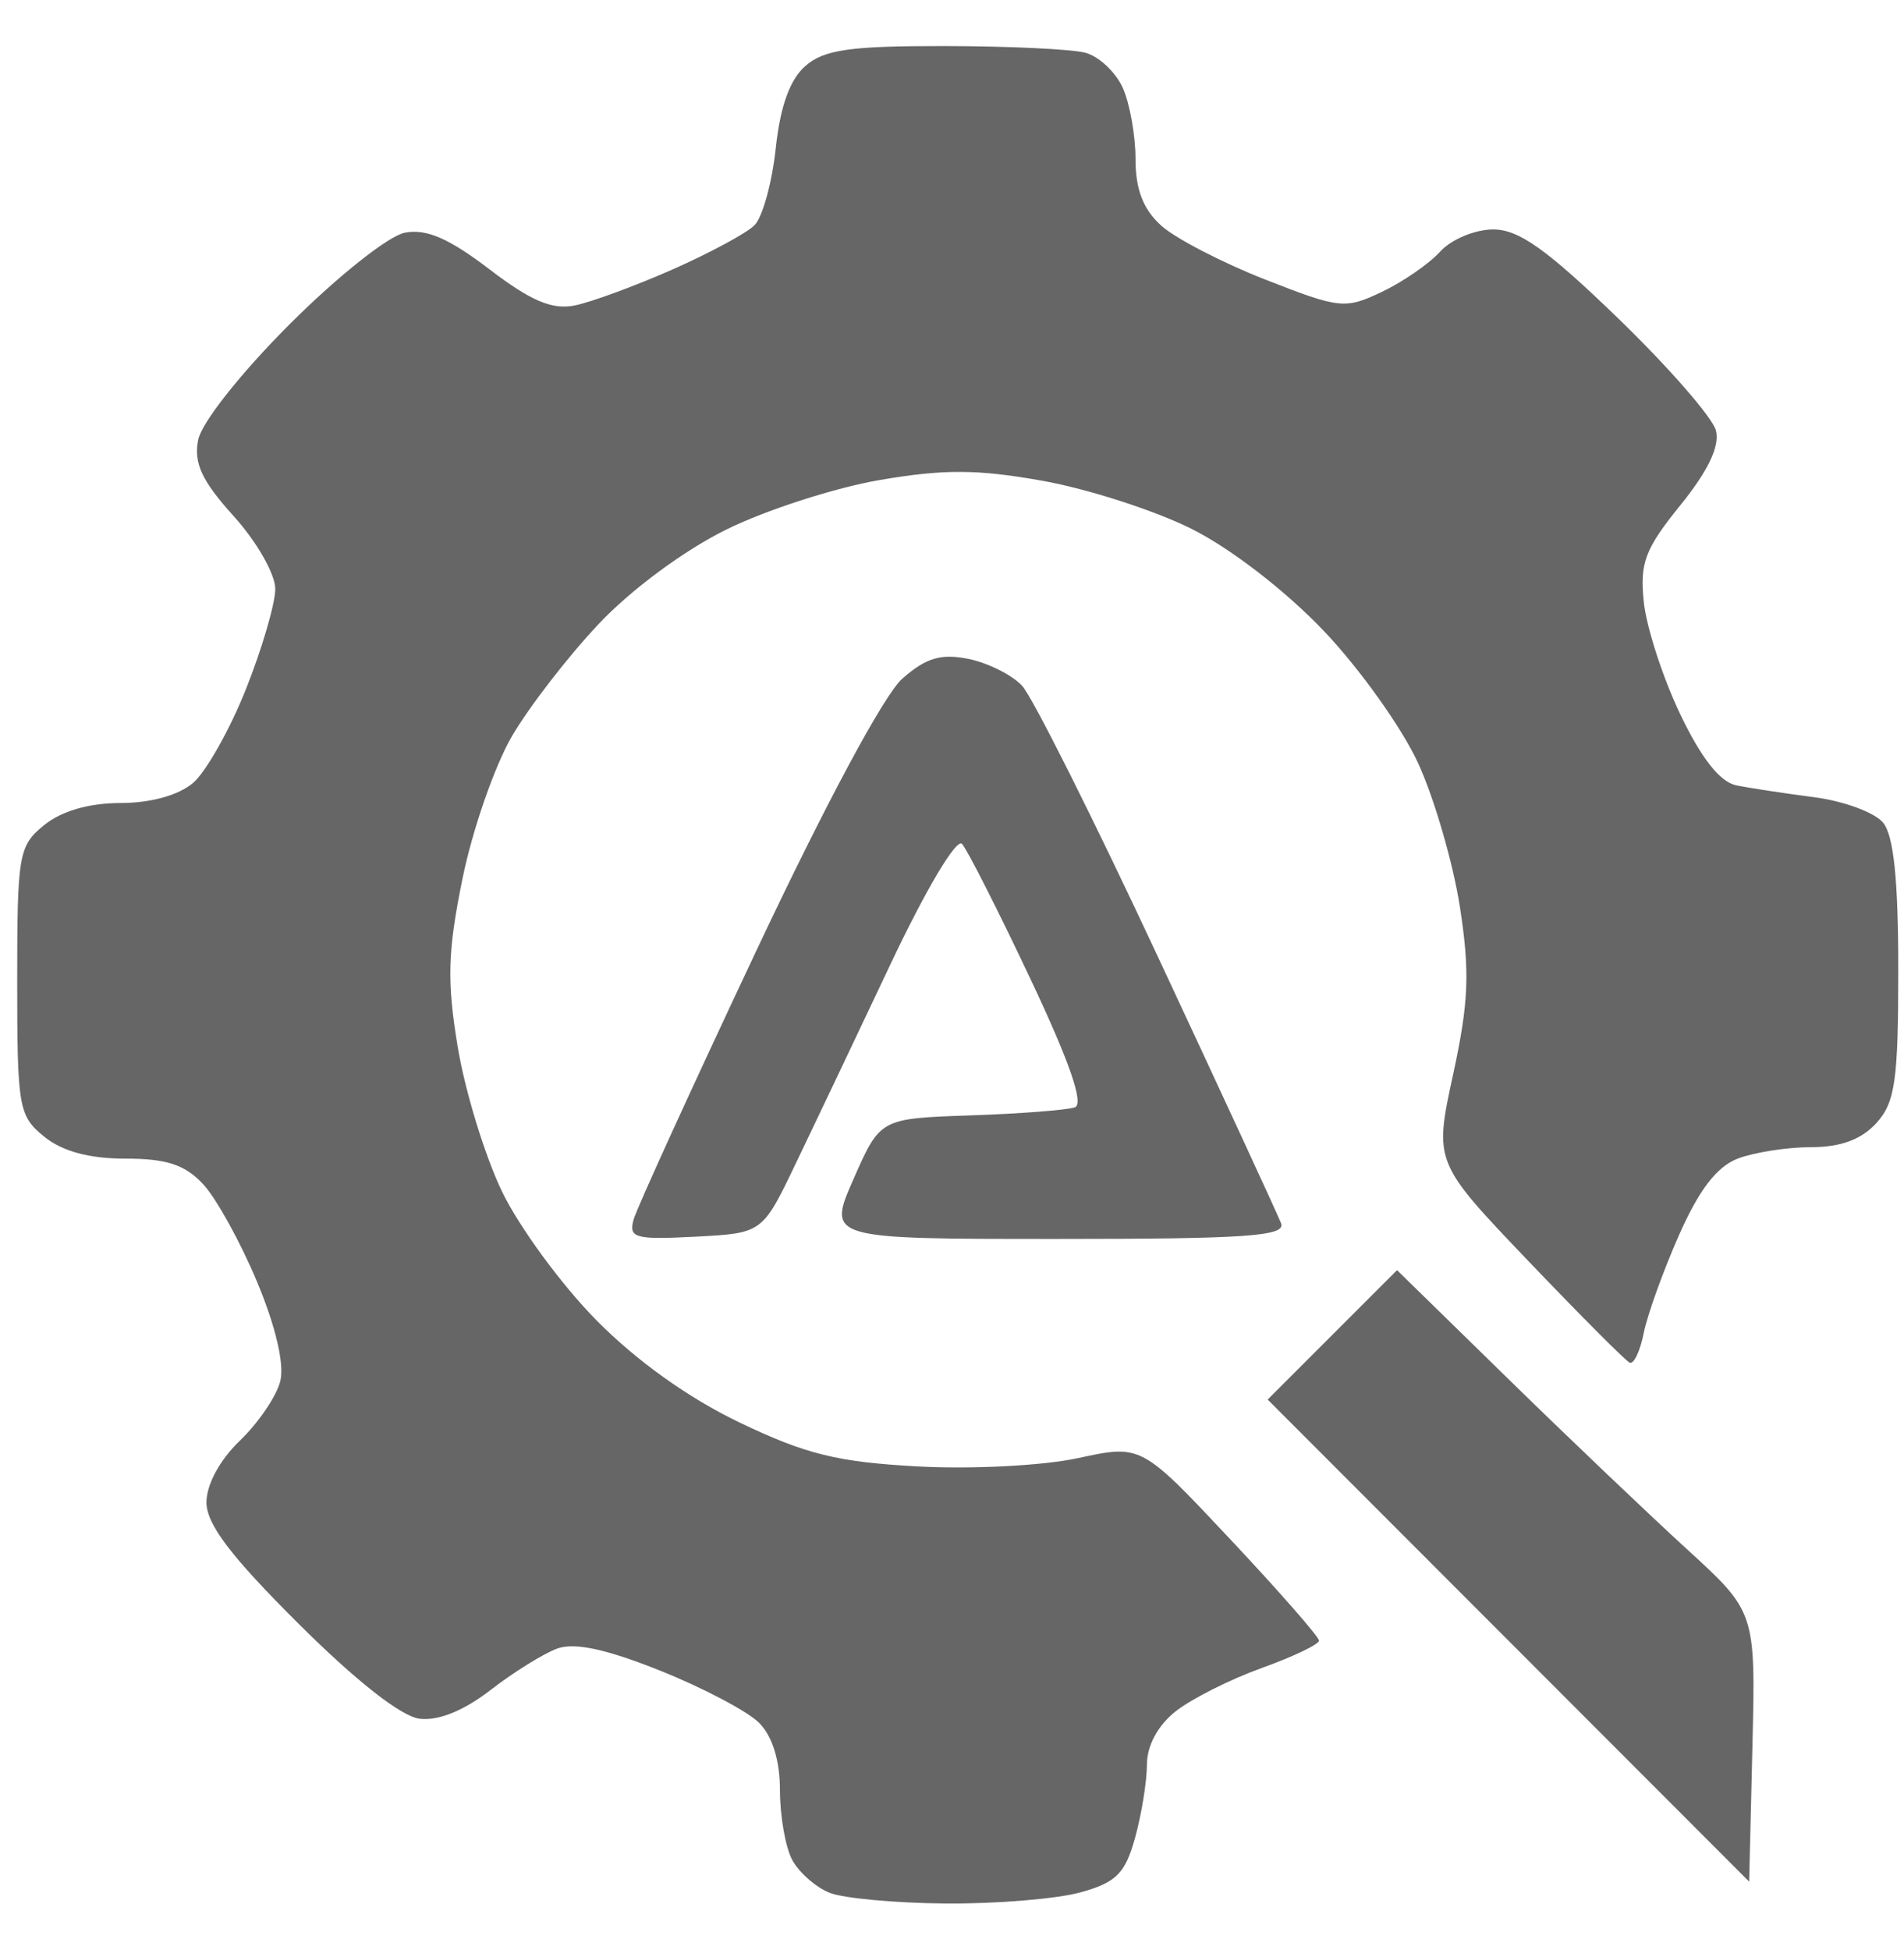
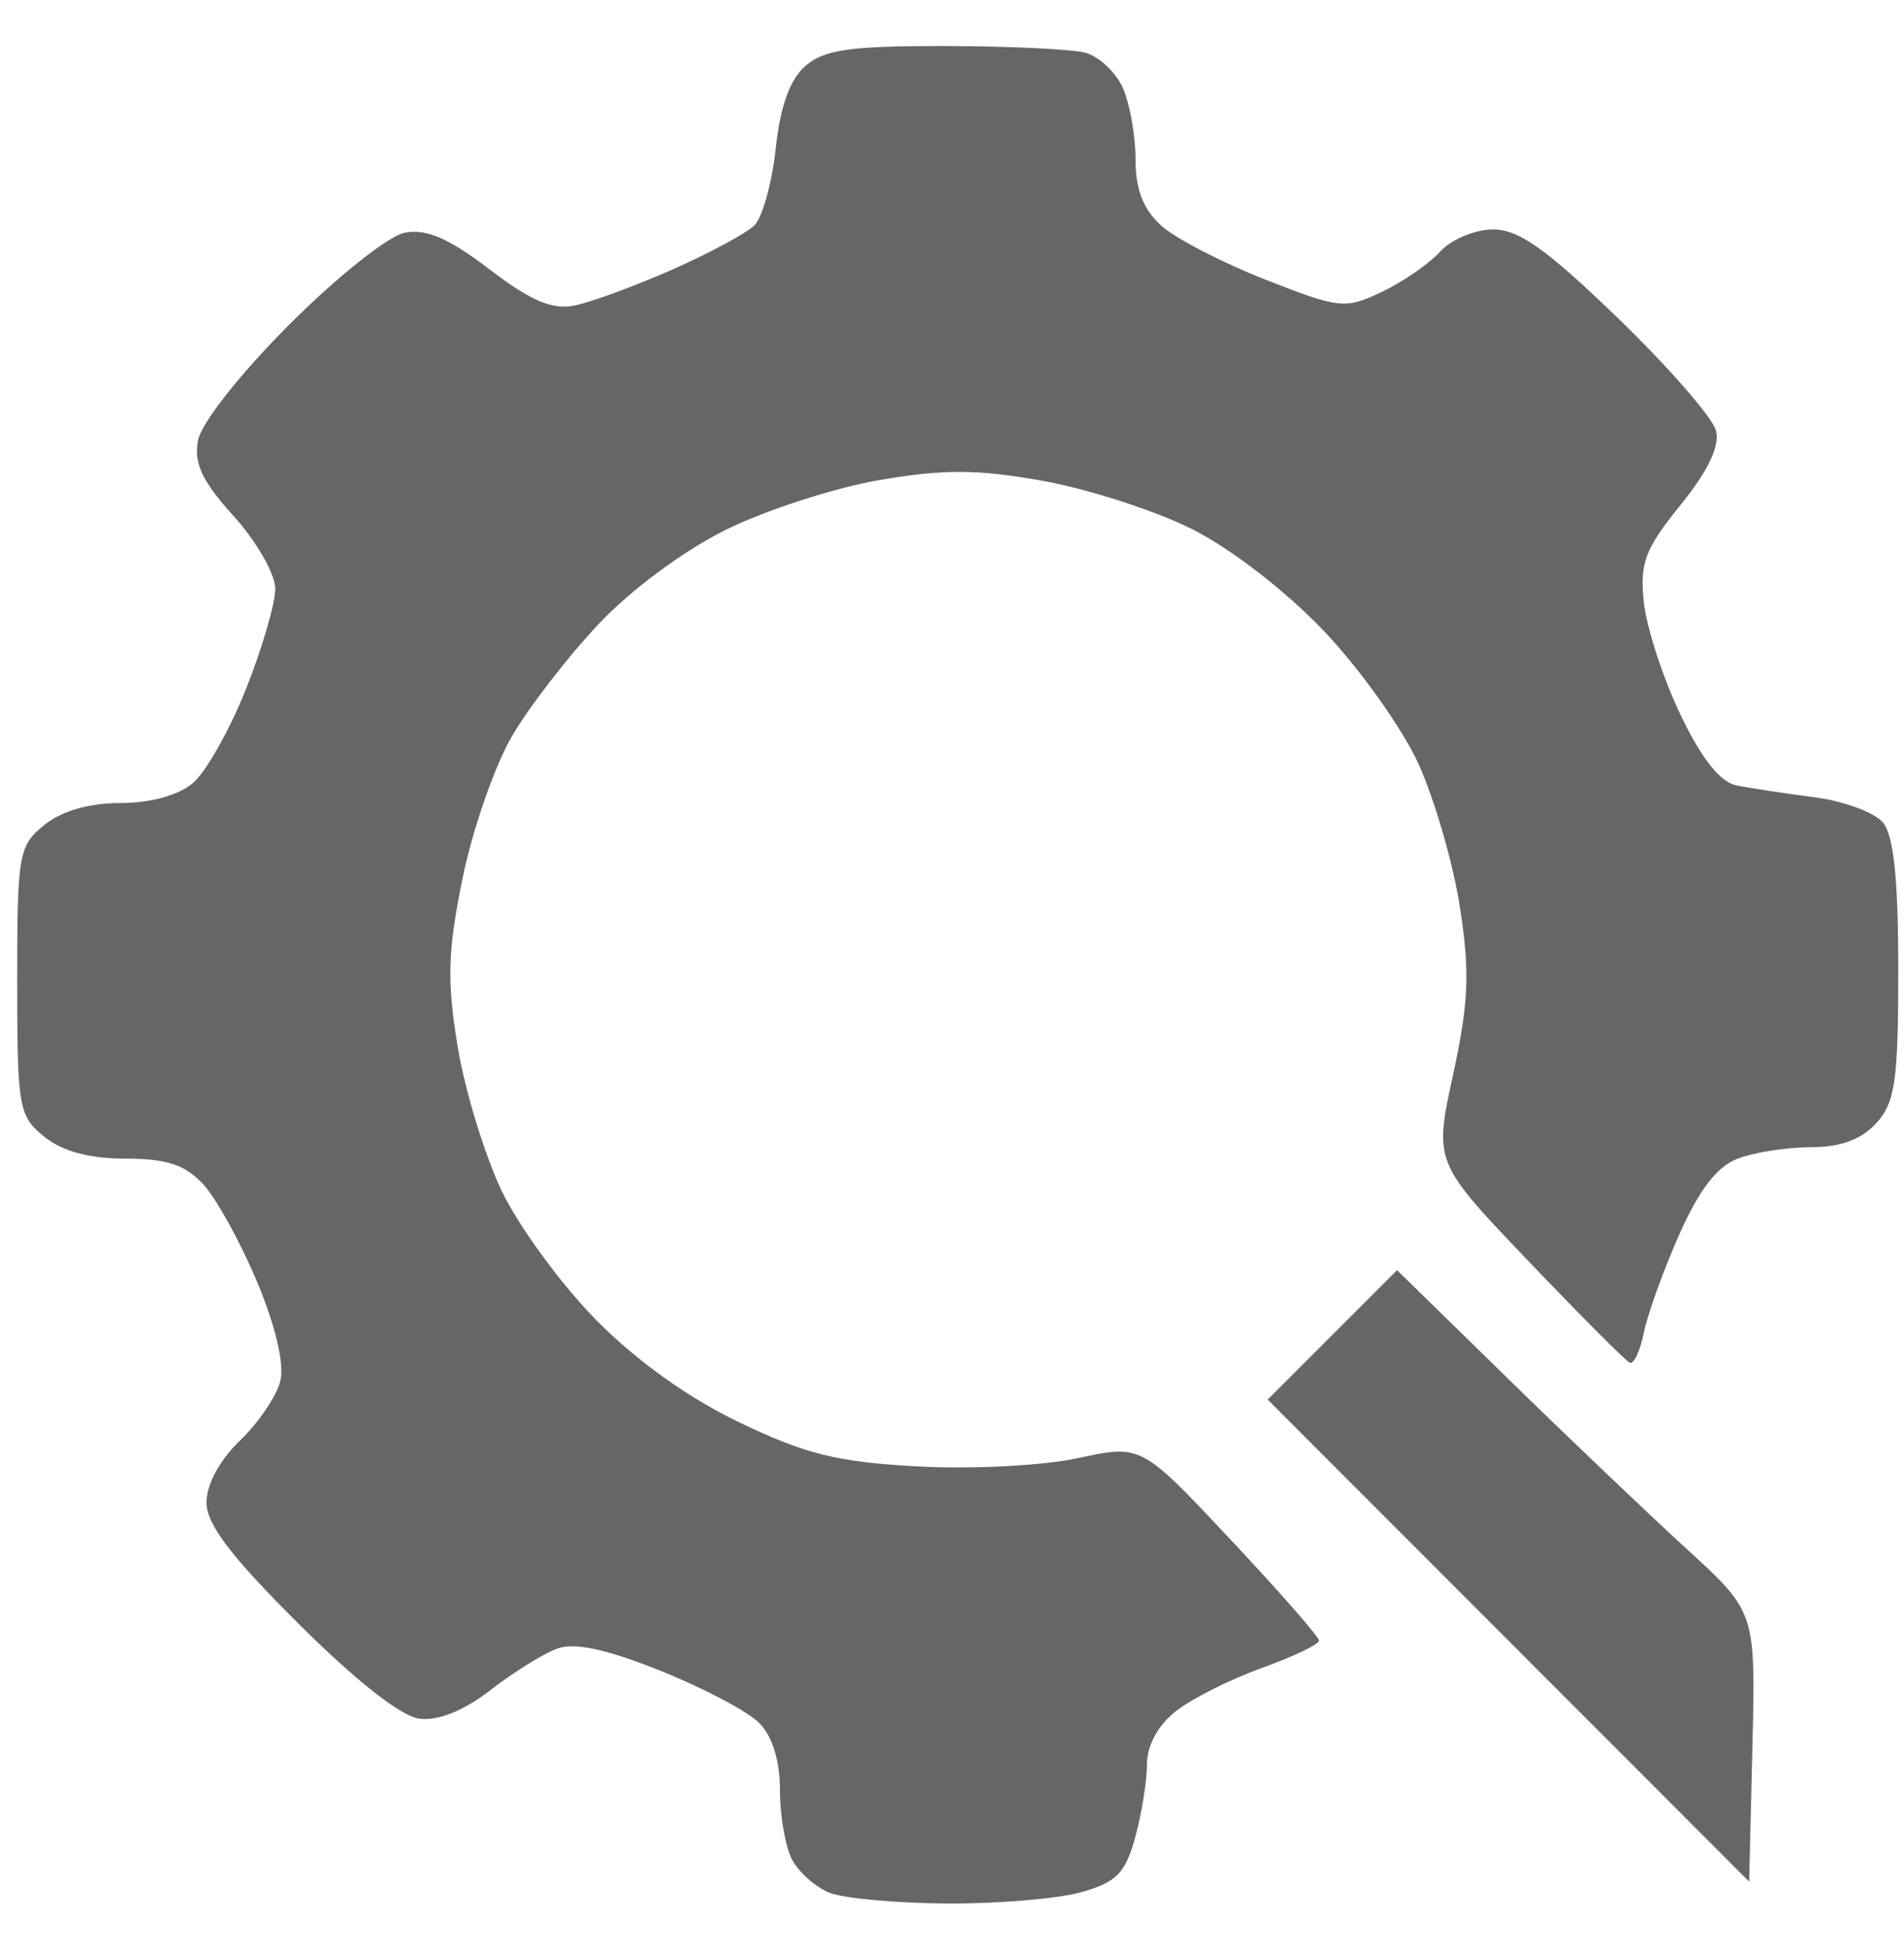
<svg xmlns="http://www.w3.org/2000/svg" width="166px" height="170px" viewBox="0 0 166 170" version="1.1">
-   <path d="M60.6 107.804 C55.356 108.076 54.792 107.918 55.243 106.304 55.521 105.312 60.308 94.825 65.881 83 71.977 70.065 77.072 60.567 78.67 59.158 80.72 57.35 82.03 56.956 84.41 57.432 86.106 57.771 88.22 58.825 89.108 59.774 89.997 60.723 95.324 71.35 100.946 83.389 106.569 95.427 111.404 105.89 111.692 106.639 112.122 107.759 108.667 108 92.164 108 72.113 108 72.113 108 74.427 102.75 76.74 97.5 76.74 97.5 84.62 97.23 88.954 97.082 93.045 96.765 93.711 96.527 94.527 96.234 93.258 92.571 89.82 85.296 87.014 79.358 84.339 74.08 83.876 73.567 83.394 73.033 80.723 77.523 77.63 84.067 74.658 90.355 70.93 98.2 69.344 101.5 66.462 107.5 66.462 107.5 60.6 107.804 Z" fill="#666" stroke-linecap="round" />
  <path d="M152.5 164.024 L110.52 122.002 116.16 116.361 121.801 110.721 131.404 120.11 C136.686 125.275 143.721 131.979 147.038 135.01 153.068 140.52 153.068 140.52 152.784 152.272 L152.5 164.024 Z" fill="#666" stroke-linecap="round" />
  <path d="M82.5 165.931 C78.1 165.899 73.517 165.477 72.315 164.993 71.114 164.509 69.651 163.217 69.065 162.122 68.479 161.027 68 158.302 68 156.066 68 153.465 67.343 151.343 66.177 150.177 65.175 149.175 61.296 147.13 57.558 145.634 52.861 143.754 50.089 143.158 48.586 143.706 47.389 144.143 44.771 145.77 42.766 147.322 40.429 149.132 38.206 150.029 36.57 149.822 34.972 149.621 31.022 146.516 26.009 141.523 20.117 135.656 18 132.863 18 130.961 18 129.408 19.167 127.256 20.919 125.578 22.525 124.039 24.107 121.709 24.436 120.4 24.806 118.923 24.041 115.641 22.421 111.759 20.984 108.317 18.873 104.487 17.73 103.25 16.14 101.529 14.543 101 10.936 101 7.785 101 5.439 100.366 3.861 99.089 1.624 97.278 1.5 96.566 1.5 85.504 1.5 74.443 1.624 73.73 3.861 71.915 5.365 70.695 7.773 70 10.5 70 13.126 70 15.571 69.324 16.83 68.25 17.958 67.287 20.033 63.61 21.441 60.078 22.848 56.545 24 52.609 24 51.33 24 50.052 22.373 47.204 20.383 45.003 17.602 41.924 16.883 40.393 17.269 38.372 17.558 36.862 20.955 32.561 25.258 28.258 29.425 24.091 33.877 20.555 35.298 20.283 37.172 19.925 39.134 20.774 42.67 23.474 46.28 26.23 48.139 27.022 50.088 26.632 51.519 26.346 55.347 24.94 58.595 23.508 61.843 22.076 65.074 20.336 65.775 19.641 66.476 18.947 67.311 15.931 67.631 12.94 68.023 9.272 68.865 6.93 70.217 5.75 71.846 4.328 74.121 4.003 82.361 4.014 87.937 4.021 93.458 4.284 94.628 4.598 95.799 4.912 97.261 6.278 97.878 7.632 98.495 8.986 99 11.794 99 13.873 99 16.525 99.671 18.255 101.25 19.675 102.487 20.788 106.564 22.9 110.308 24.368 116.806 26.917 117.27 26.966 120.468 25.448 122.31 24.574 124.604 22.99 125.564 21.929 126.524 20.868 128.605 20 130.187 20 132.42 20 134.859 21.736 141.078 27.75 145.485 32.012 149.322 36.415 149.605 37.533 149.95 38.896 148.927 41.041 146.507 44.033 143.408 47.865 142.954 49.069 143.317 52.5 143.549 54.7 144.978 59.093 146.492 62.262 148.326 66.099 149.956 68.168 151.373 68.457 152.543 68.696 155.601 69.162 158.168 69.494 160.736 69.826 163.436 70.82 164.168 71.703 165.103 72.829 165.5 76.657 165.5 84.549 165.5 94.2 165.231 96.088 163.595 97.895 162.298 99.328 160.483 100 157.91 100 155.831 100 152.952 100.448 151.512 100.995 149.689 101.689 148.134 103.709 146.391 107.651 145.014 110.764 143.628 114.608 143.311 116.194 142.994 117.78 142.443 118.948 142.087 118.789 141.732 118.63 137.748 114.634 133.234 109.908 125.028 101.316 125.028 101.316 126.691 93.653 128.055 87.366 128.161 84.747 127.282 79.064 126.692 75.254 125.056 69.617 123.646 66.537 122.236 63.458 118.522 58.253 115.392 54.973 112.063 51.482 107.29 47.802 103.886 46.101 100.686 44.502 94.847 42.618 90.91 41.915 85.218 40.897 82.306 40.883 76.691 41.846 72.807 42.512 66.8 44.45 63.343 46.152 59.666 47.962 55.047 51.374 52.214 54.373 49.55 57.193 46.14 61.602 44.637 64.17 43.134 66.739 41.195 72.315 40.329 76.563 39.027 82.946 38.954 85.496 39.907 91.267 40.541 95.107 42.28 100.78 43.771 103.874 45.262 106.968 48.961 112.011 51.991 115.08 55.511 118.645 60.027 121.87 64.5 124.012 70.264 126.773 73.001 127.447 80 127.829 84.739 128.087 90.933 127.766 94 127.103 99.5 125.915 99.5 125.915 107.25 134.169 111.513 138.71 115 142.69 115 143.015 115 143.339 112.756 144.412 110.013 145.398 107.271 146.384 103.896 148.081 102.513 149.168 100.951 150.397 99.998 152.159 99.994 153.823 99.991 155.295 99.525 158.171 98.958 160.213 98.095 163.318 97.318 164.095 94.213 164.958 92.171 165.525 86.9 165.963 82.5 165.931 Z" fill="#666" stroke-linecap="round" />
</svg>